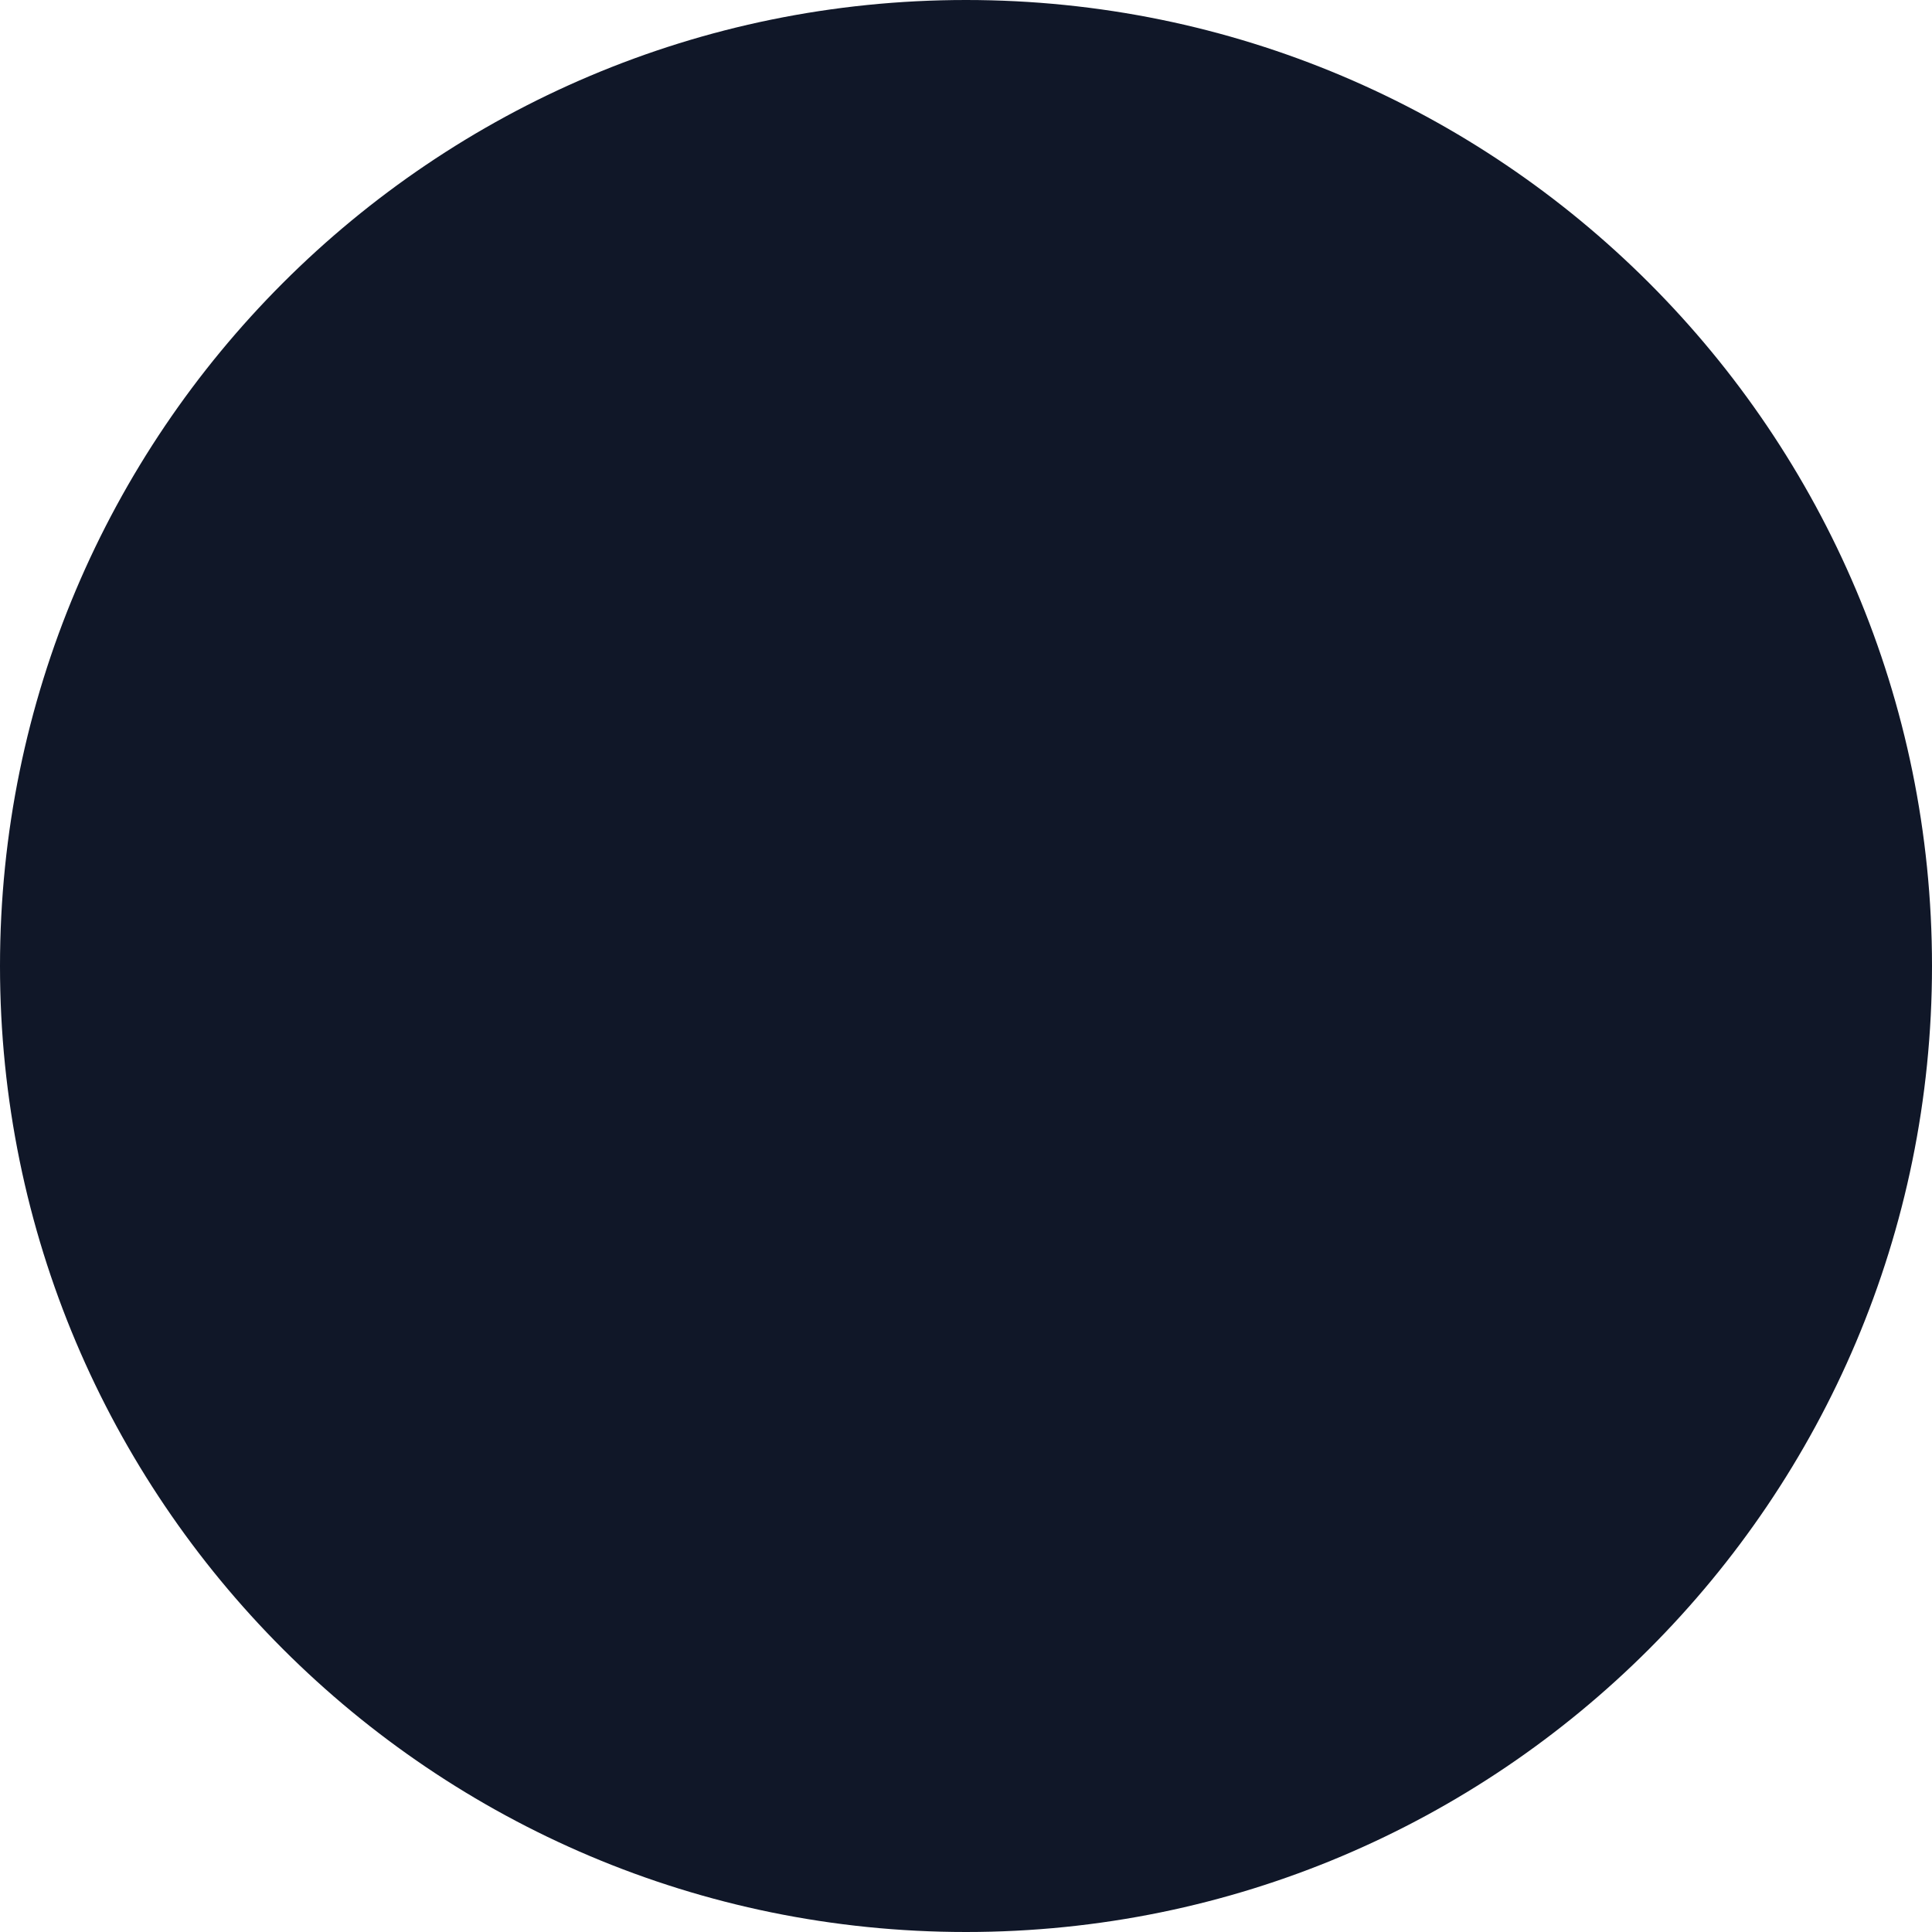
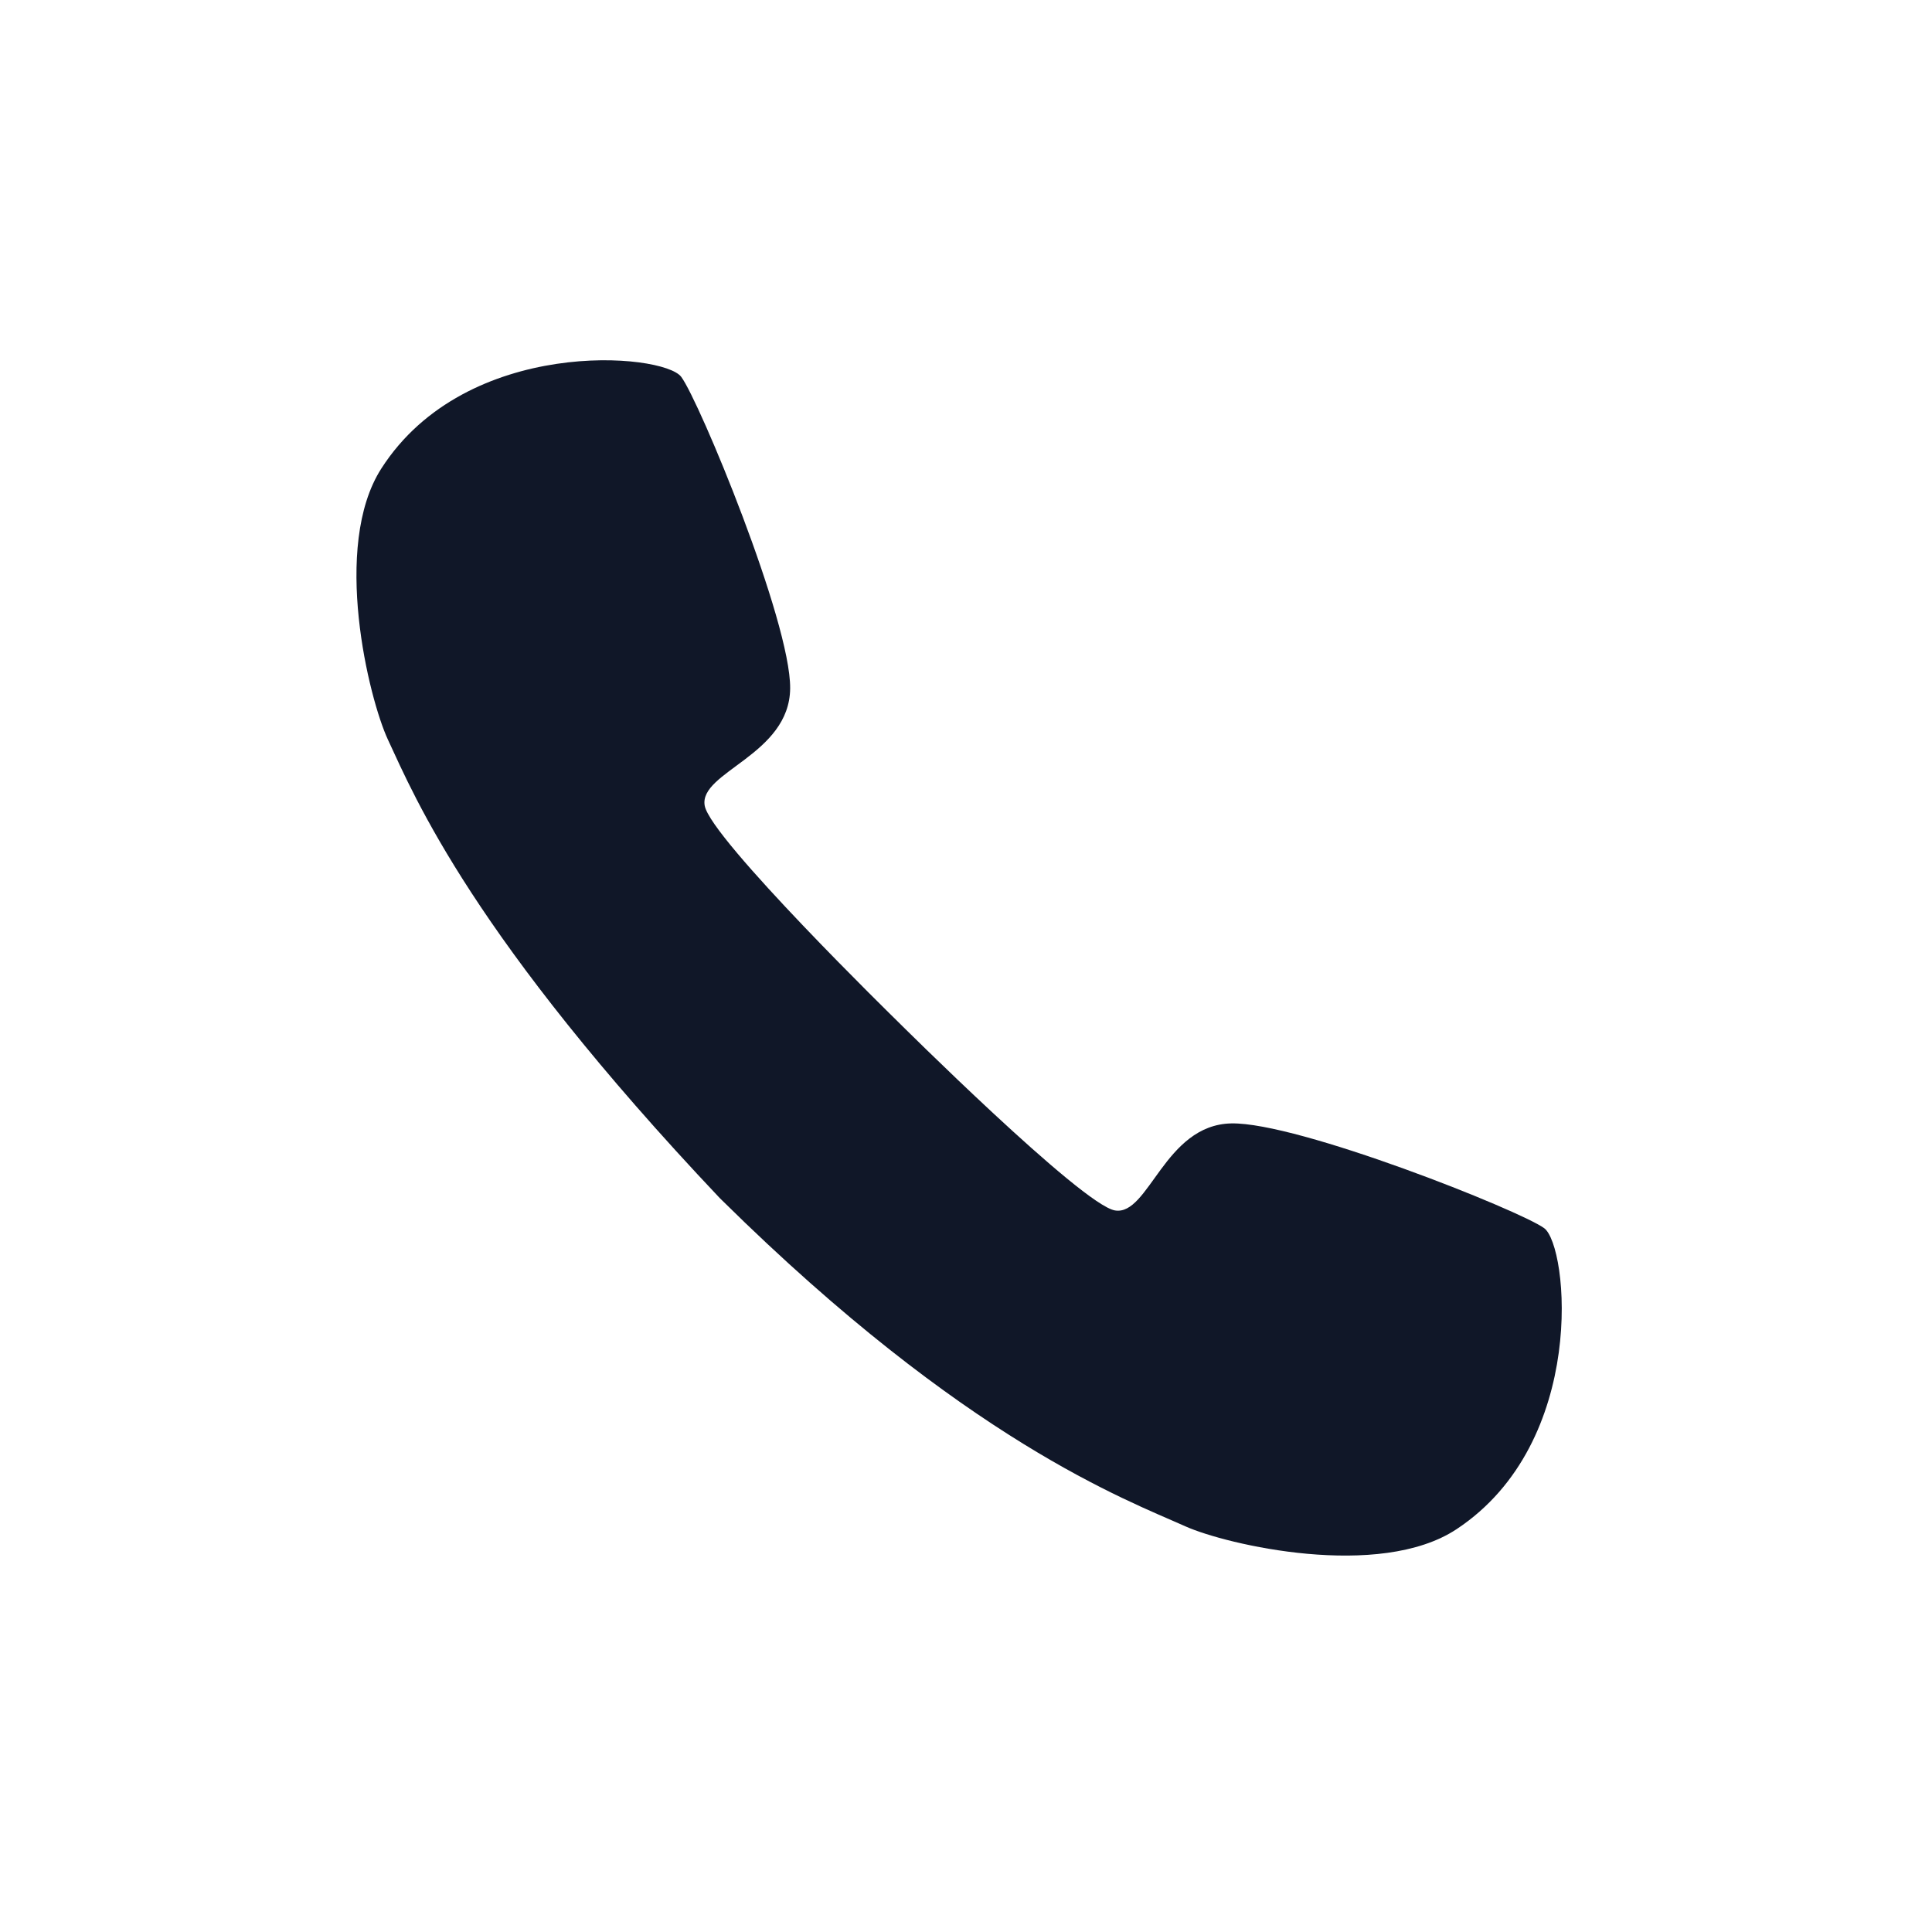
<svg xmlns="http://www.w3.org/2000/svg" fill="#000000" height="1000" preserveAspectRatio="xMidYMid meet" version="1" viewBox="0.0 0.0 1000.0 1000.0" width="1000" zoomAndPan="magnify">
  <g>
    <g id="change1_1">
-       <path d="M 0 500 C 0 776.145 223.855 1000 500 1000 C 776.145 1000 1000 776.145 1000 500 C 1000 223.855 776.145 0 500 0 C 223.855 0 0 223.855 0 500" fill="#101728" />
-     </g>
+       </g>
    <g id="change2_1">
      <path d="M 374.012 621.559 C 500.004 745.855 583 776.32 613.57 790.035 C 634.781 799.551 713.949 817.934 753.922 791.496 C 821.977 746.492 811.809 644.828 799.227 635.672 C 786.645 626.512 671.879 580.738 637.285 581.477 C 602.691 582.211 594.66 629.453 577.105 626.52 C 559.941 623.652 464.371 528.43 464.371 528.43 C 464.371 528.43 367.859 434.16 364.758 417.035 C 361.59 399.523 408.719 390.852 408.984 356.25 C 409.25 321.648 361.926 207.516 352.598 195.059 C 343.27 182.602 241.48 173.812 197.398 242.473 C 171.508 282.797 190.965 361.711 200.766 382.789 C 214.891 413.172 244.883 485.078 372.473 620.047 L 374.012 621.559" fill="#101728" />
    </g>
  </g>
</svg>